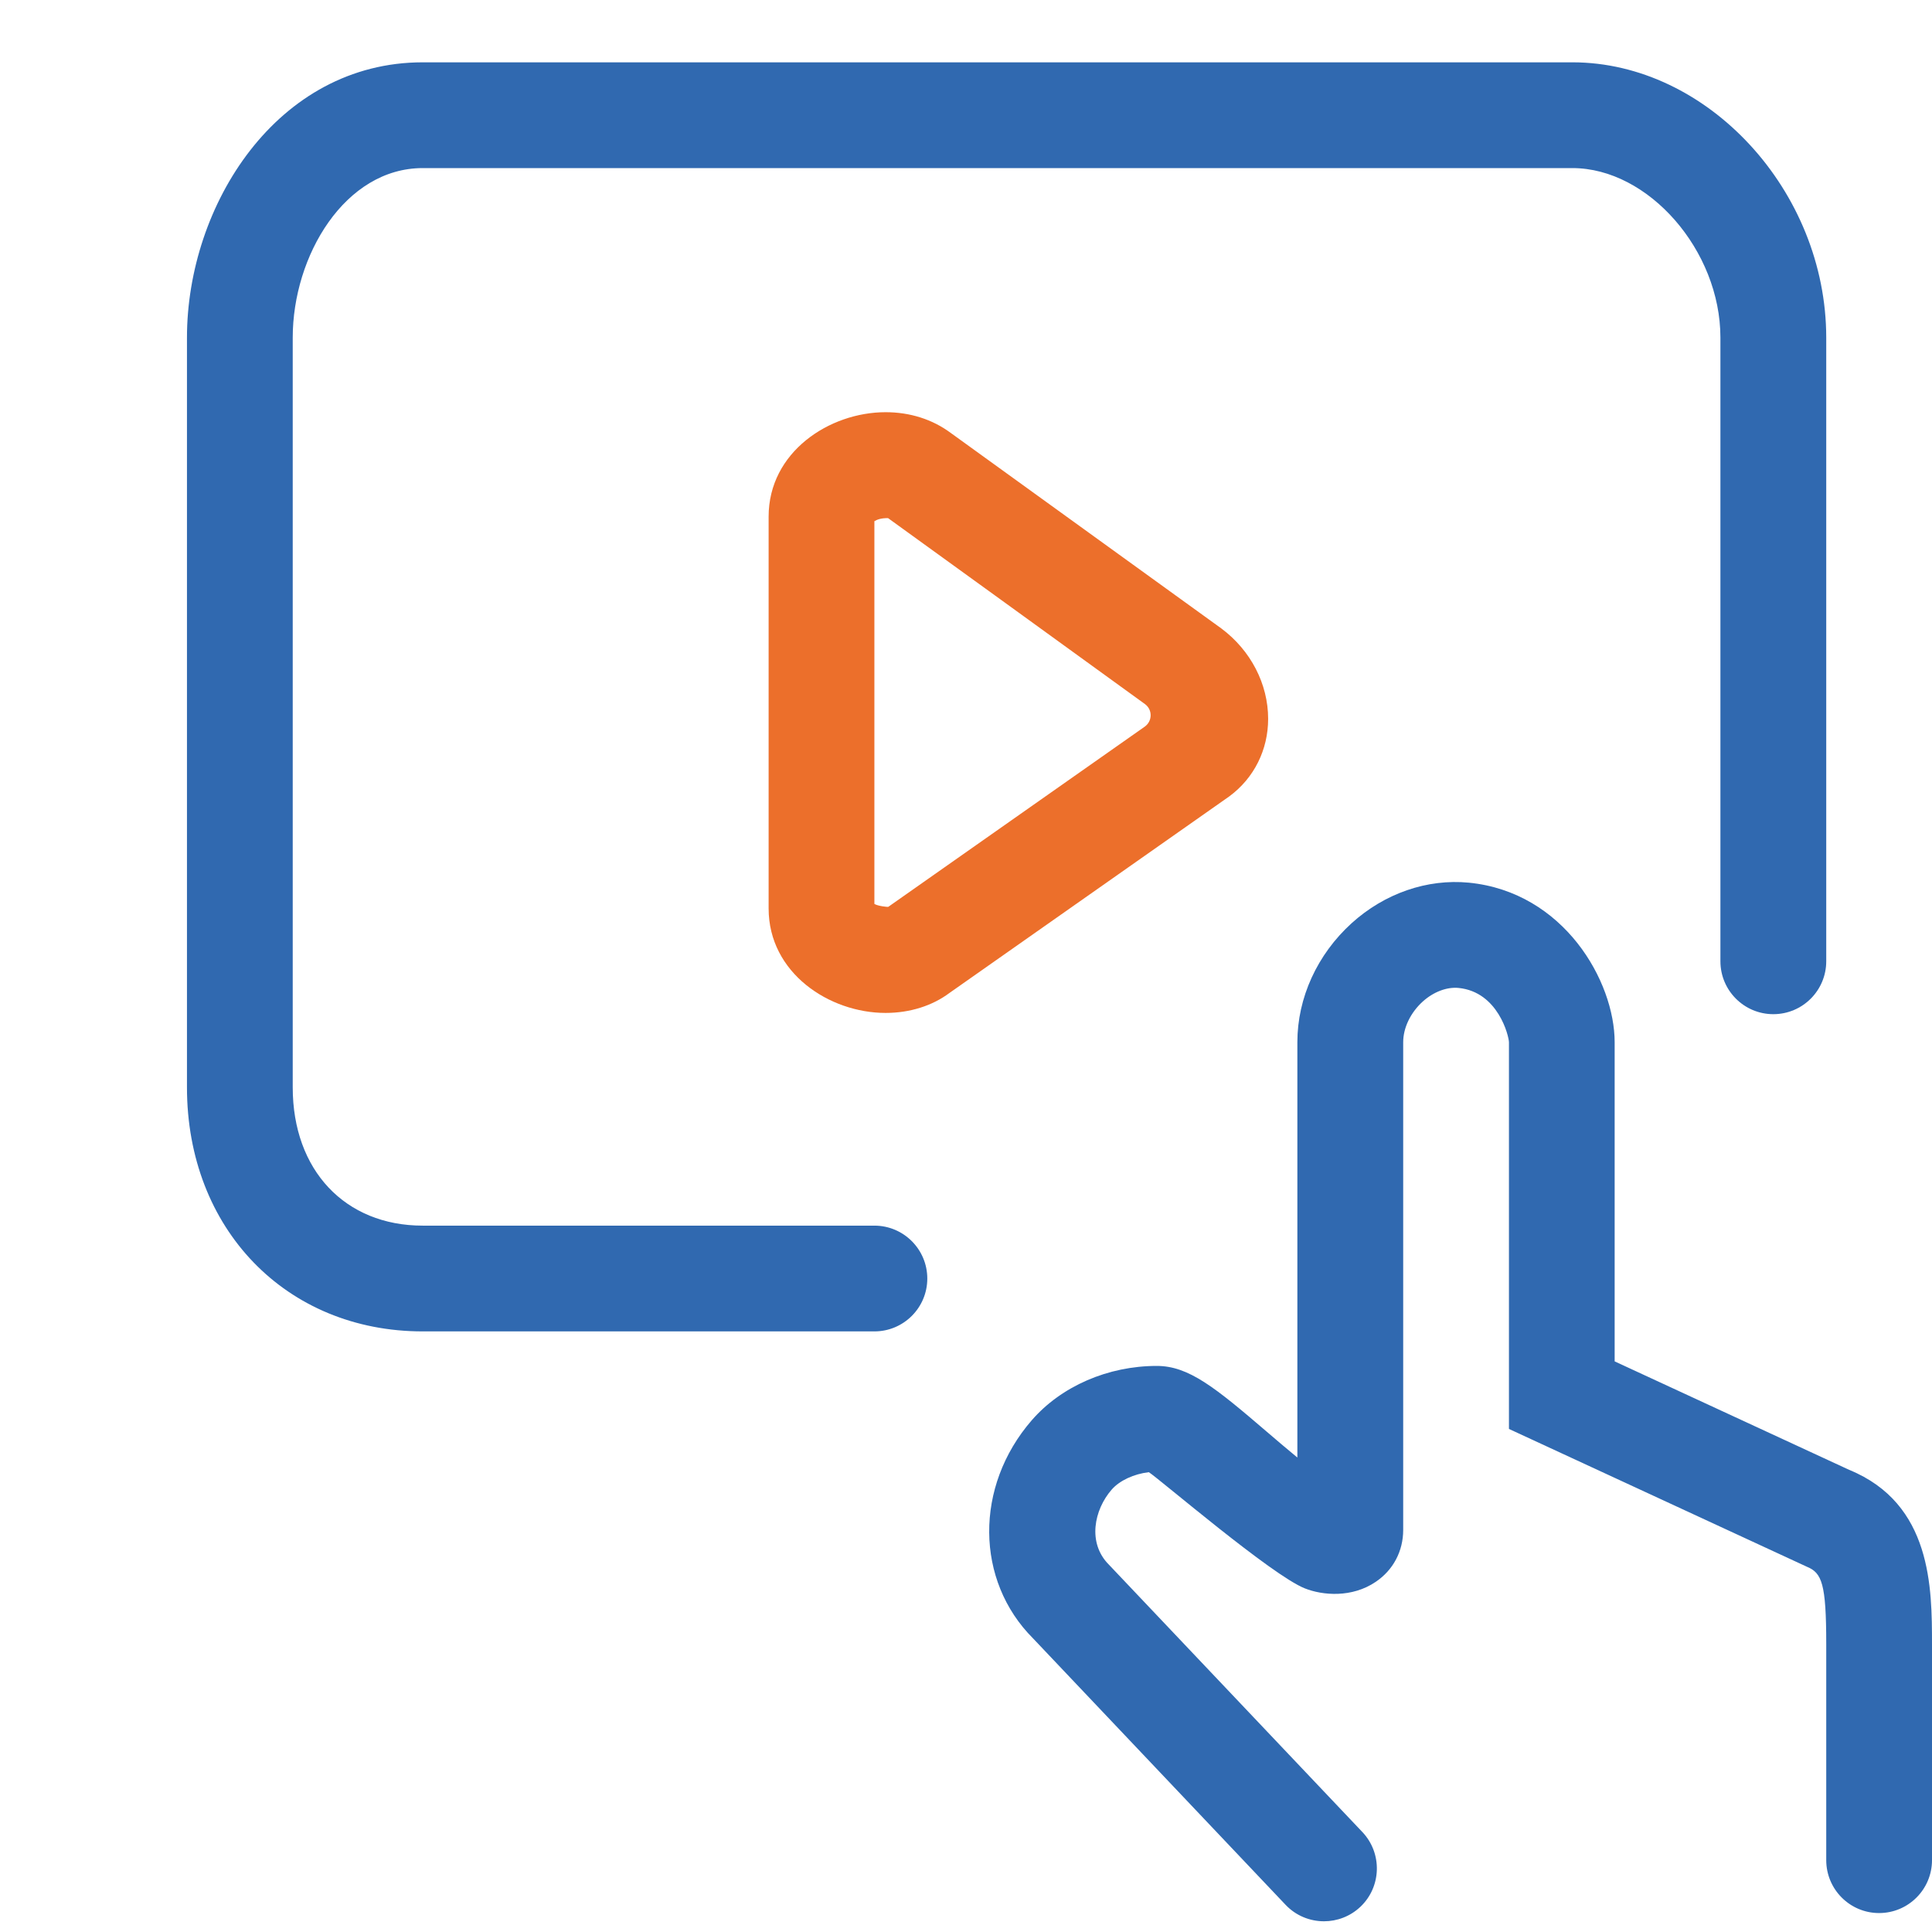
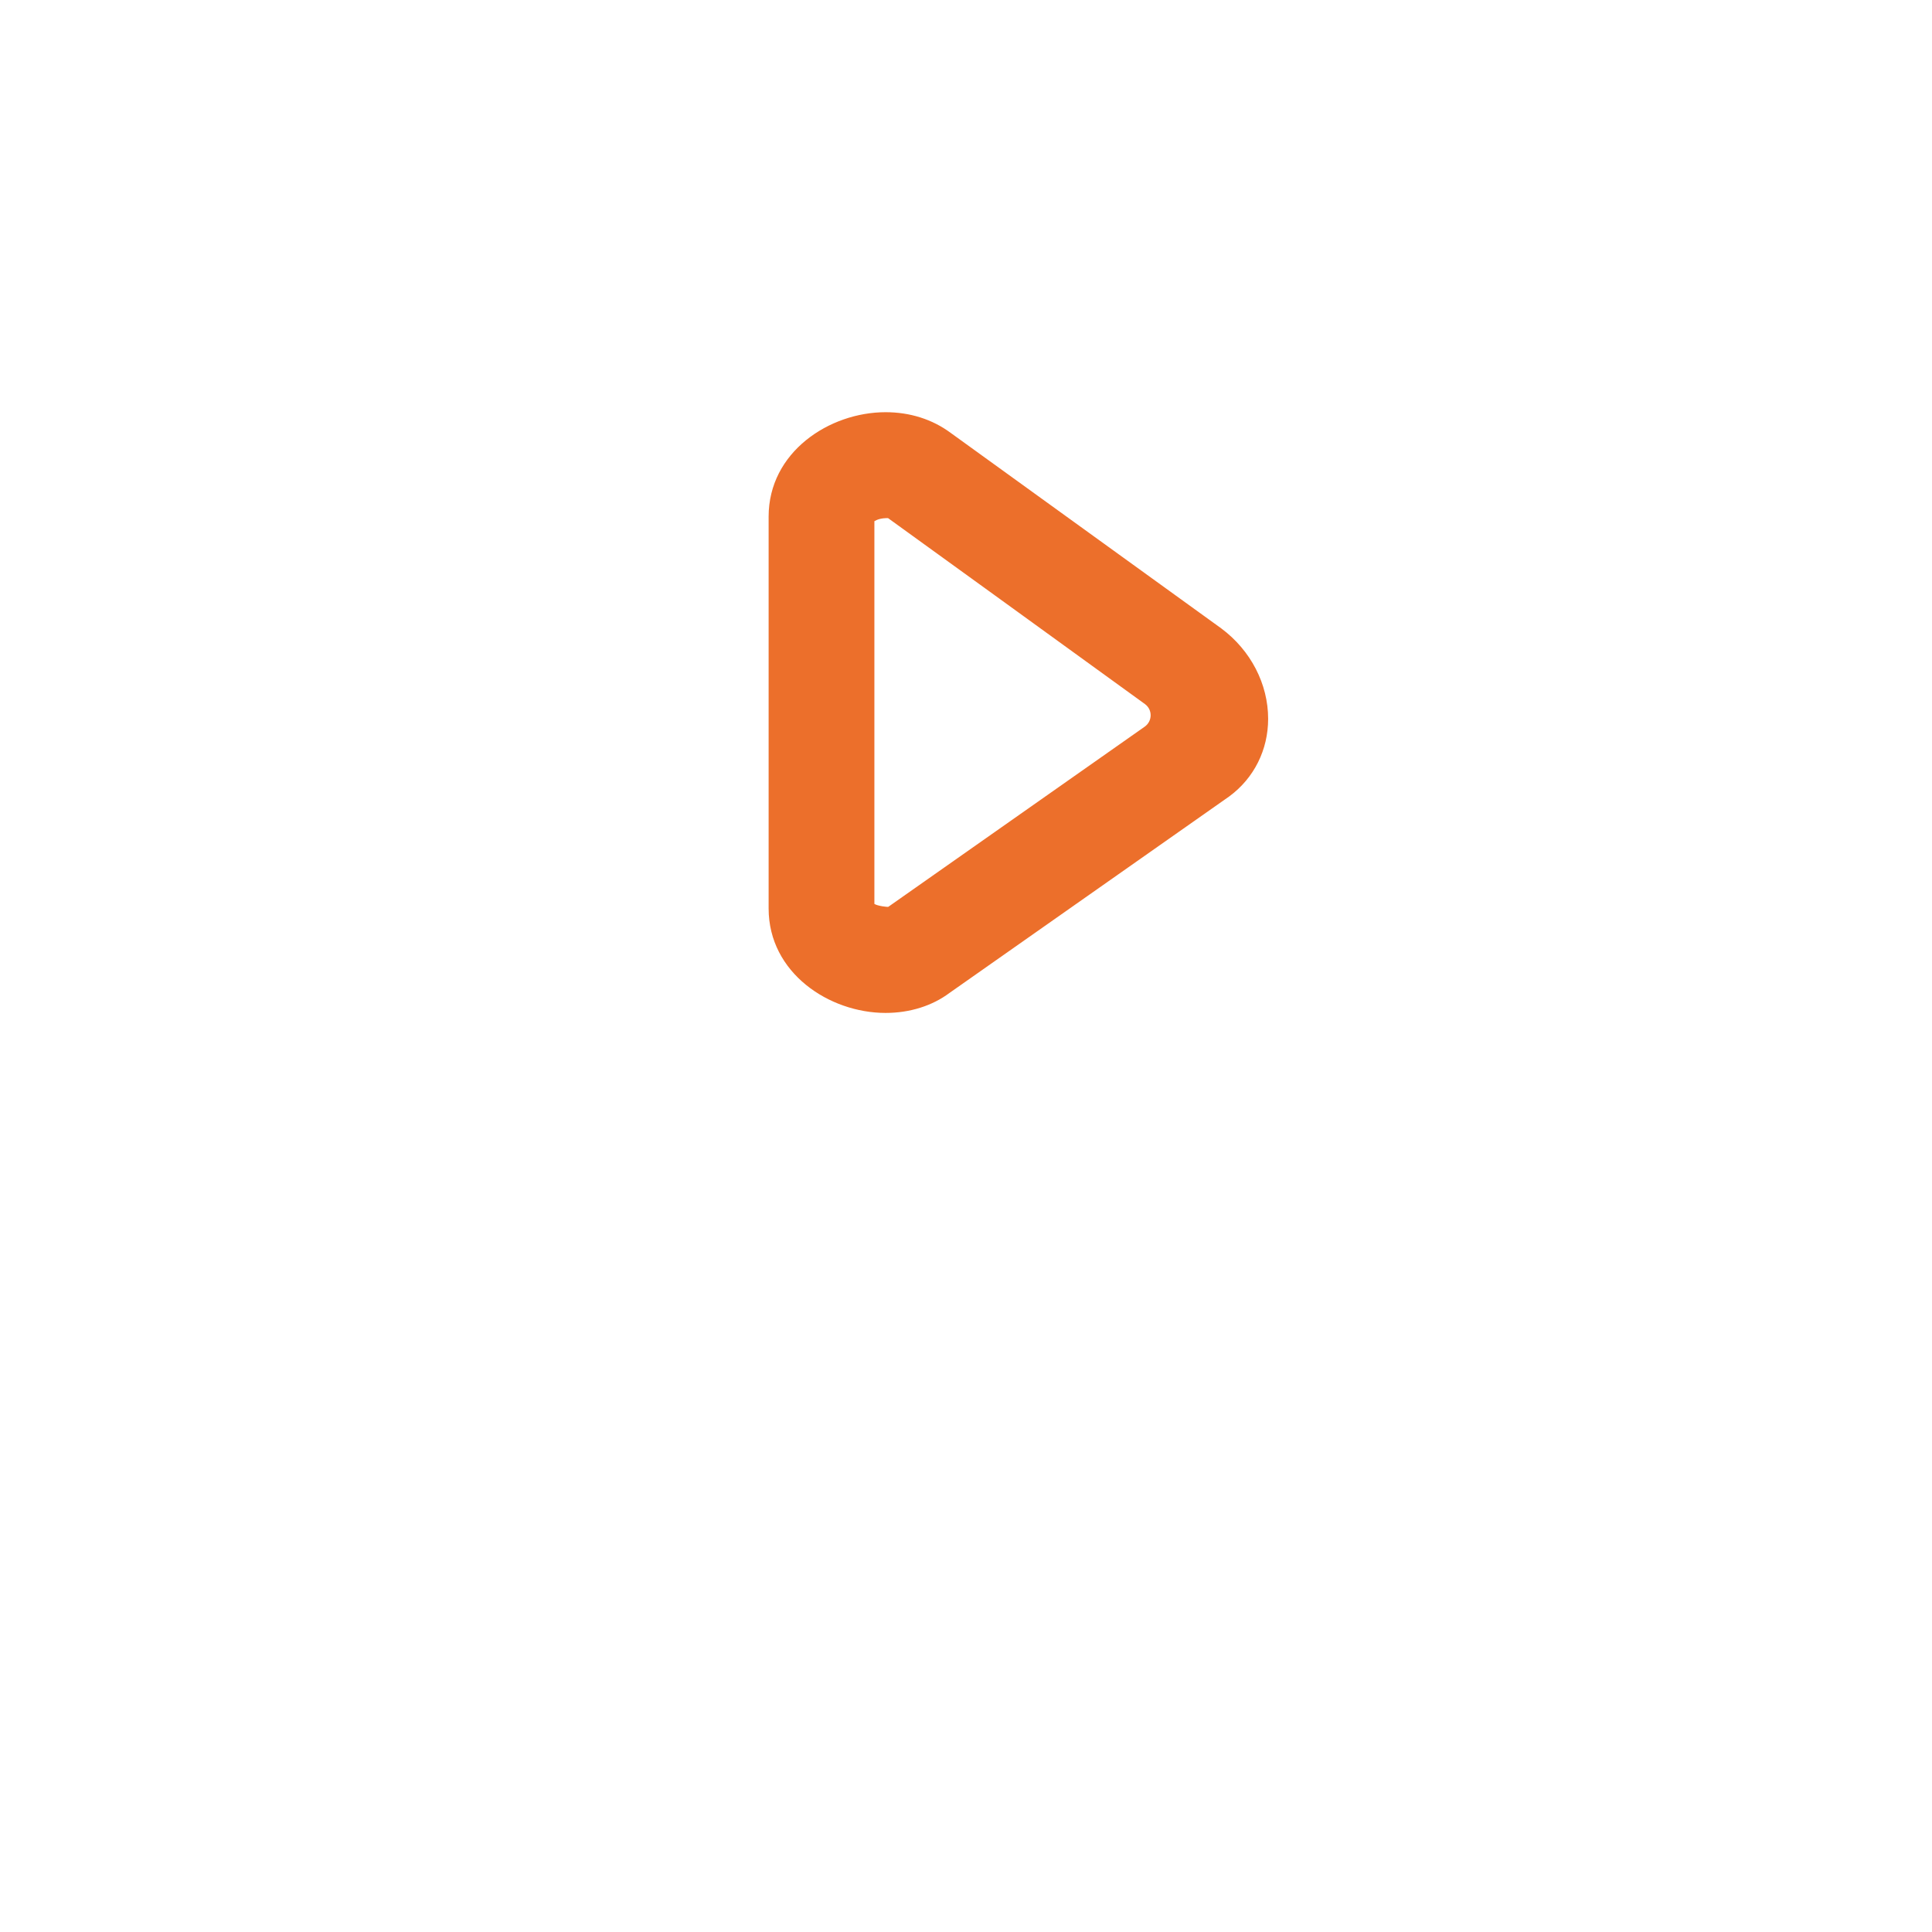
<svg xmlns="http://www.w3.org/2000/svg" width="31" height="31" viewBox="0 0 31 31" fill="none">
-   <path d="M14.03 19.666H6.783C5.535 19.666 4.697 18.775 4.697 17.448V5.417C4.697 4.104 5.535 2.697 6.783 2.697H25.23C26.451 2.697 27.605 4.019 27.605 5.417V15.424C27.605 15.893 27.985 16.273 28.454 16.273C28.923 16.273 29.303 15.893 29.303 15.424V5.417C29.302 3.064 27.4 1 25.23 1H6.783C4.446 1 3 3.293 3 5.417V17.448C3 19.717 4.591 21.363 6.783 21.363H14.03C14.499 21.363 14.879 20.983 14.879 20.515C14.879 20.046 14.498 19.666 14.03 19.666Z" fill="#3069B0" />
  <path d="M20.348 11.534C20.348 10.976 20.07 10.436 19.596 10.083L15.253 6.945C14.96 6.728 14.6 6.614 14.21 6.614C13.307 6.614 12.333 7.254 12.333 8.289V14.577C12.333 15.612 13.307 16.253 14.21 16.253C14.6 16.253 14.96 16.138 15.234 15.933L19.728 12.776C20.123 12.483 20.348 12.031 20.348 11.534ZM14.254 14.55C14.24 14.556 14.083 14.537 14.03 14.504V8.363C14.071 8.338 14.139 8.311 14.25 8.314C14.25 8.314 17.441 10.621 18.371 11.297C18.495 11.387 18.493 11.571 18.367 11.66L14.254 14.55Z" fill="#EC6F2B" />
-   <path d="M29.672 23.585L25.908 21.844V16.723C25.908 15.746 25.095 14.314 23.569 14.163C22.899 14.098 22.216 14.335 21.688 14.813C21.135 15.315 20.817 16.011 20.817 16.723V23.387C20.645 23.246 20.474 23.099 20.33 22.976C19.496 22.261 19.073 21.917 18.561 21.917C17.779 21.917 17.029 22.243 16.555 22.789C15.633 23.851 15.649 25.362 16.576 26.289L20.628 30.564C20.795 30.74 21.019 30.828 21.244 30.828C21.453 30.828 21.664 30.751 21.828 30.596C22.168 30.274 22.182 29.736 21.86 29.396L17.793 25.106C17.445 24.758 17.555 24.226 17.837 23.902C17.964 23.756 18.194 23.65 18.434 23.622C18.621 23.745 20.408 25.277 20.936 25.486C21.222 25.6 21.693 25.641 22.075 25.381C22.355 25.192 22.515 24.889 22.515 24.549V16.723C22.515 16.493 22.632 16.249 22.828 16.071C23.003 15.913 23.217 15.834 23.403 15.852C24.04 15.915 24.21 16.625 24.212 16.723V22.928L28.994 25.14C29.233 25.238 29.303 25.412 29.303 26.378V29.847C29.303 30.316 29.683 30.696 30.151 30.696C30.62 30.696 31 30.316 31 29.847V26.378C30.999 25.483 30.999 24.129 29.672 23.585Z" fill="#3069B0" />
</svg>